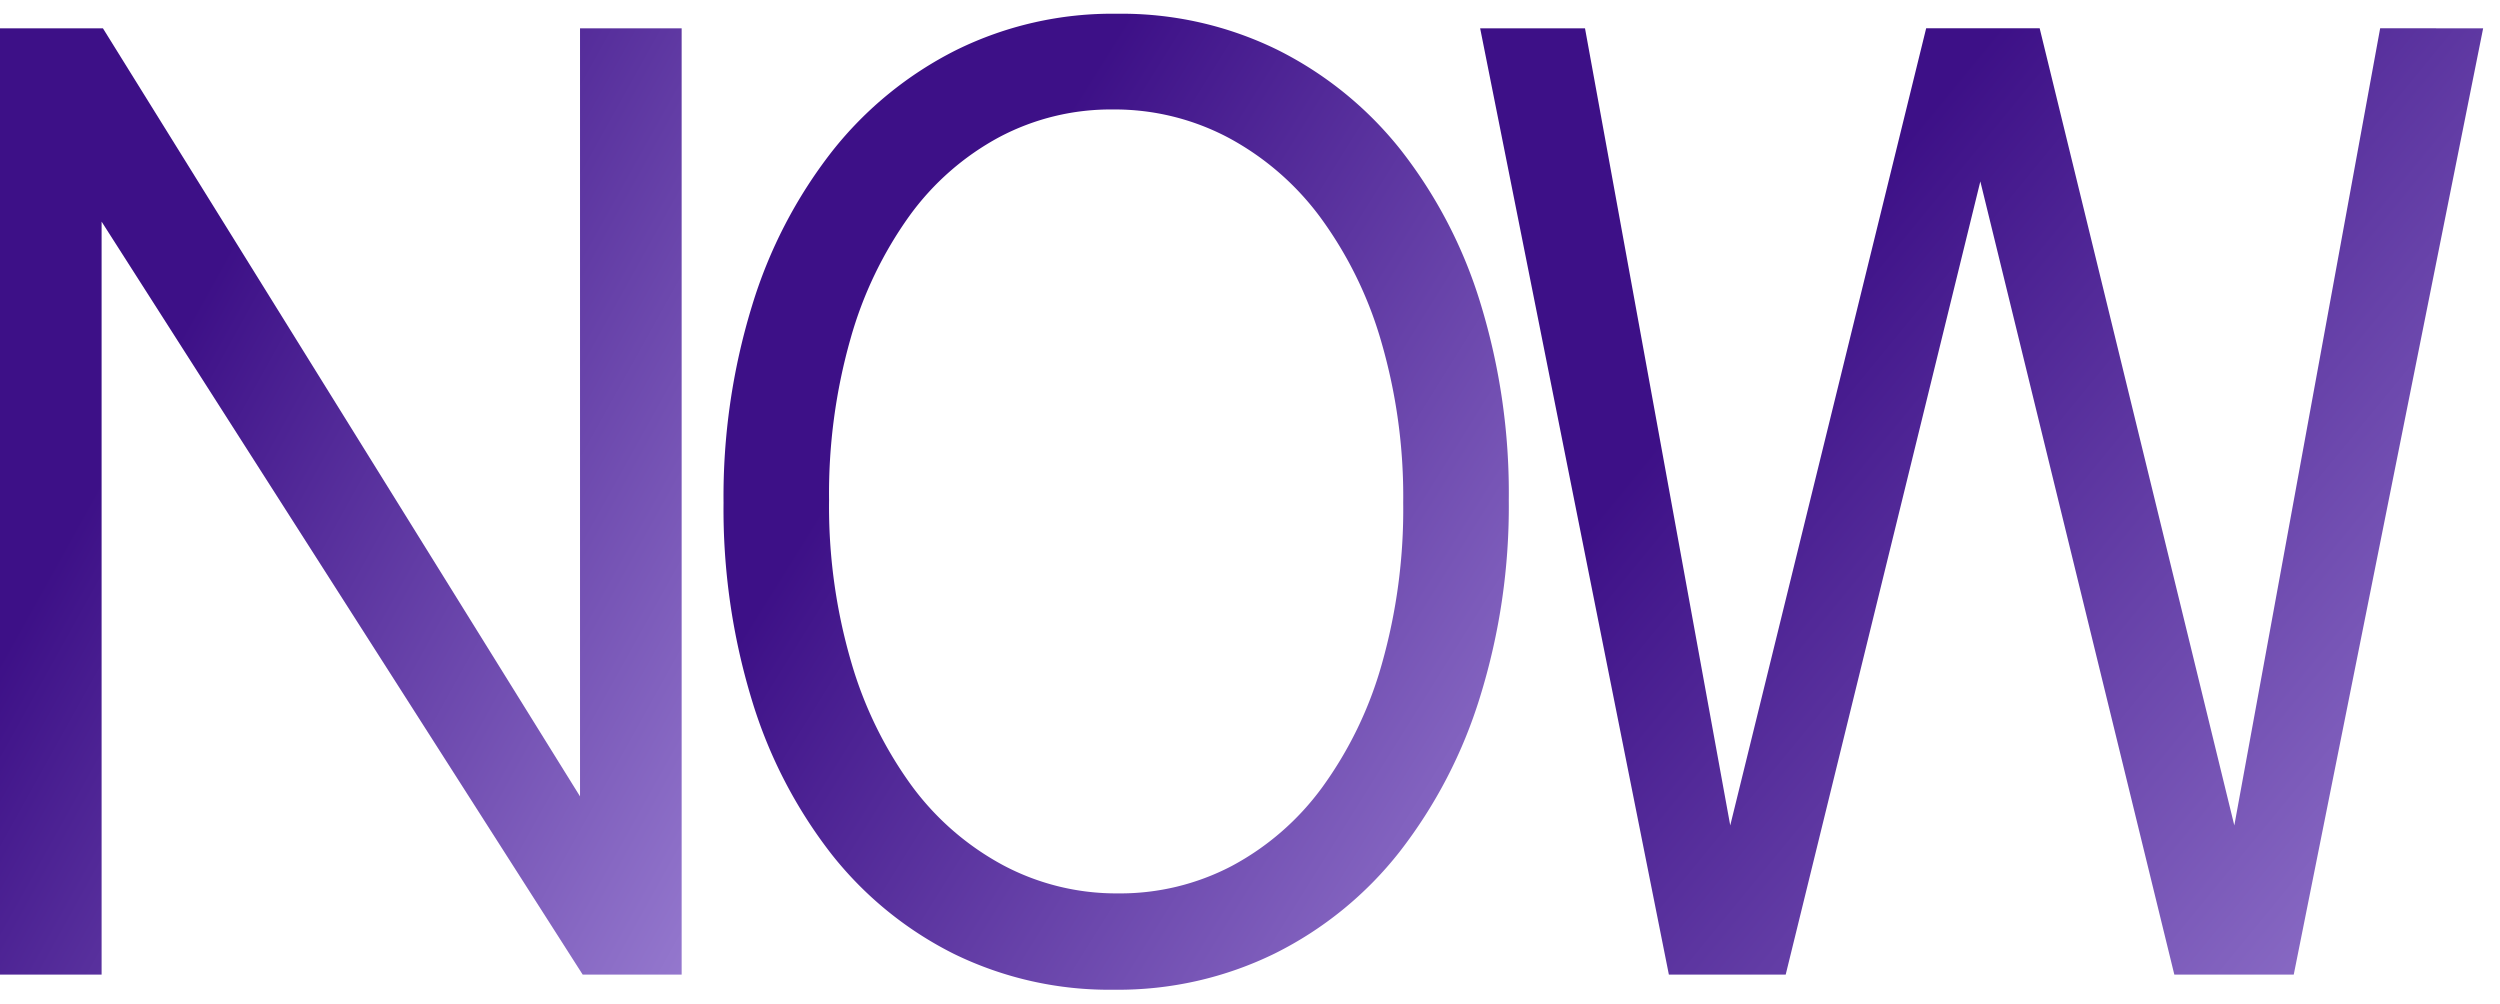
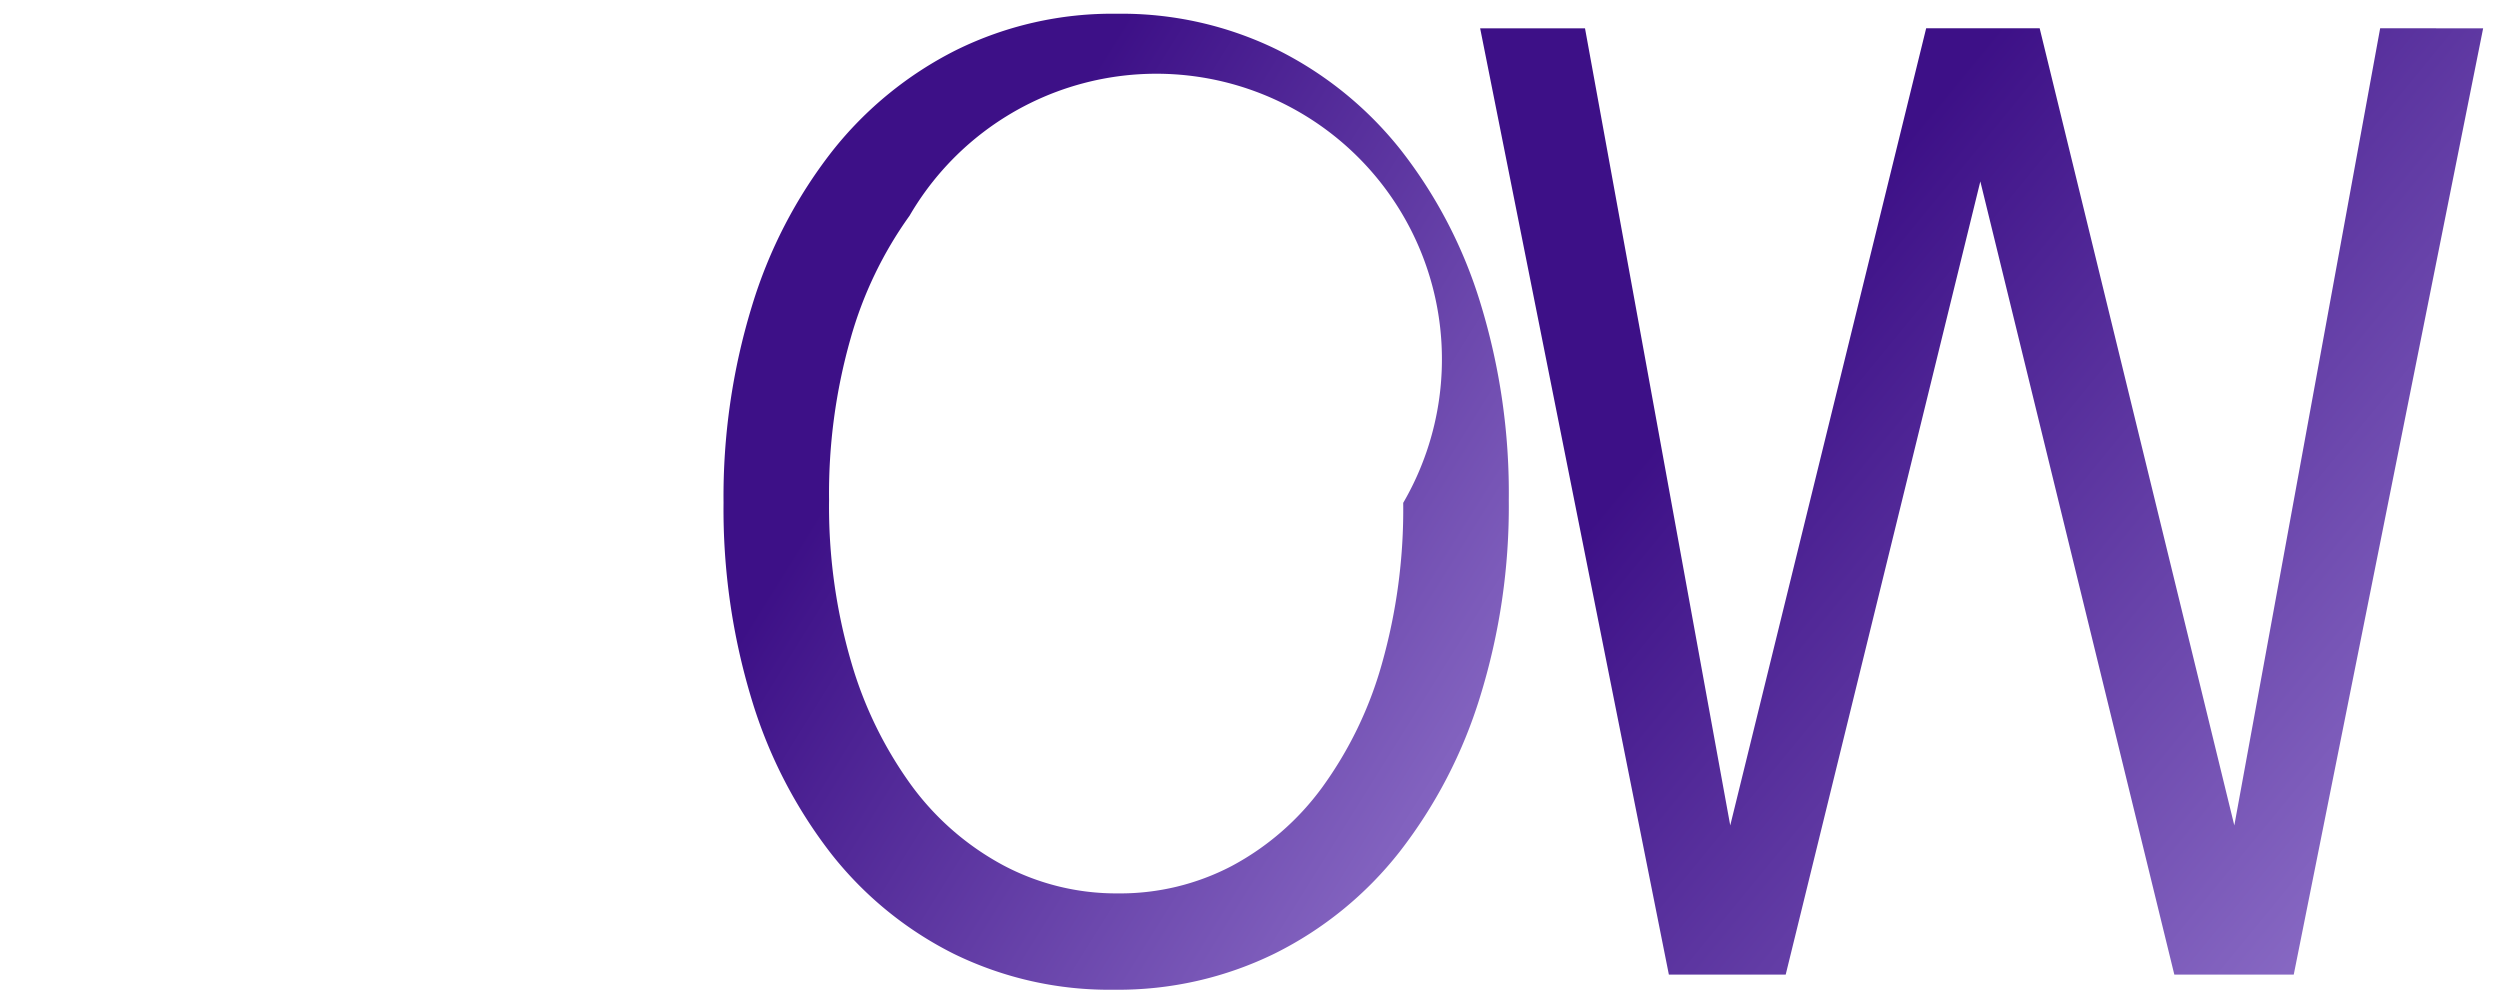
<svg xmlns="http://www.w3.org/2000/svg" width="90.596" height="36.367" viewBox="0 0 90.596 36.367">
  <defs>
    <linearGradient id="linear-gradient" x1="0.385" y1="0.17" x2="1.243" y2="0.833" gradientUnits="objectBoundingBox">
      <stop offset="0" stop-color="#3d1087" />
      <stop offset="1" stop-color="#9c81d4" />
    </linearGradient>
  </defs>
  <g id="Group_29780" data-name="Group 29780" transform="translate(-245.63 -3042.5)">
    <path id="Path_56415" data-name="Path 56415" d="M42.574-76.321,35.711-42.03H31.383l-7.03-28.743L17.3-42.03H13.066L6.227-76.321h3.8L15.29-47.435l7.1-28.887h4.113l7.054,28.887,5.285-28.887Z" transform="translate(293.041 3119.847)" stroke="rgba(0,0,0,0)" stroke-miterlimit="10" stroke-width="1" fill="url(#linear-gradient)" />
-     <path id="Path_56416" data-name="Path 56416" d="M35.215-59.869a23.287,23.287,0,0,1-1.04,7.126,17.55,17.55,0,0,1-2.917,5.619,13.244,13.244,0,0,1-4.519,3.683,12.884,12.884,0,0,1-5.823,1.315,12.811,12.811,0,0,1-5.811-1.3,13.1,13.1,0,0,1-4.46-3.647,17.2,17.2,0,0,1-2.87-5.584,23.677,23.677,0,0,1-1.016-7.114A23.538,23.538,0,0,1,7.788-66.9a17.228,17.228,0,0,1,2.905-5.608,13.372,13.372,0,0,1,4.5-3.671,12.788,12.788,0,0,1,5.823-1.315,12.832,12.832,0,0,1,5.8,1.3,13.243,13.243,0,0,1,4.484,3.635,17.093,17.093,0,0,1,2.893,5.572A23.421,23.421,0,0,1,35.215-59.869Zm-3.826.1a20.064,20.064,0,0,0-.8-5.859,14.269,14.269,0,0,0-2.212-4.5,10.048,10.048,0,0,0-3.336-2.881,8.8,8.8,0,0,0-4.173-1.016,8.626,8.626,0,0,0-4.113,1A9.683,9.683,0,0,0,13.5-70.175a14.233,14.233,0,0,0-2.14,4.46,20.515,20.515,0,0,0-.777,5.847,20.064,20.064,0,0,0,.8,5.859,14.426,14.426,0,0,0,2.2,4.5A9.972,9.972,0,0,0,16.9-46.633a8.732,8.732,0,0,0,4.161,1.016,8.709,8.709,0,0,0,4.113-.992,9.733,9.733,0,0,0,3.276-2.846,14.072,14.072,0,0,0,2.164-4.472A20.515,20.515,0,0,0,31.389-59.773Z" transform="translate(265.091 3120.492)" stroke="rgba(0,0,0,0)" stroke-miterlimit="10" stroke-width="1" fill="url(#linear-gradient)" />
-     <path id="Path_56417" data-name="Path 56417" d="M34.708-42.03H31.121L13.688-69.315V-42.03H10.006V-76.321h3.73L31.025-48.487V-76.321h3.683Z" transform="translate(235.624 3119.847)" fill="url(#linear-gradient)" />
+     <path id="Path_56416" data-name="Path 56416" d="M35.215-59.869a23.287,23.287,0,0,1-1.04,7.126,17.55,17.55,0,0,1-2.917,5.619,13.244,13.244,0,0,1-4.519,3.683,12.884,12.884,0,0,1-5.823,1.315,12.811,12.811,0,0,1-5.811-1.3,13.1,13.1,0,0,1-4.46-3.647,17.2,17.2,0,0,1-2.87-5.584,23.677,23.677,0,0,1-1.016-7.114A23.538,23.538,0,0,1,7.788-66.9a17.228,17.228,0,0,1,2.905-5.608,13.372,13.372,0,0,1,4.5-3.671,12.788,12.788,0,0,1,5.823-1.315,12.832,12.832,0,0,1,5.8,1.3,13.243,13.243,0,0,1,4.484,3.635,17.093,17.093,0,0,1,2.893,5.572A23.421,23.421,0,0,1,35.215-59.869Zm-3.826.1A9.683,9.683,0,0,0,13.5-70.175a14.233,14.233,0,0,0-2.14,4.46,20.515,20.515,0,0,0-.777,5.847,20.064,20.064,0,0,0,.8,5.859,14.426,14.426,0,0,0,2.2,4.5A9.972,9.972,0,0,0,16.9-46.633a8.732,8.732,0,0,0,4.161,1.016,8.709,8.709,0,0,0,4.113-.992,9.733,9.733,0,0,0,3.276-2.846,14.072,14.072,0,0,0,2.164-4.472A20.515,20.515,0,0,0,31.389-59.773Z" transform="translate(265.091 3120.492)" stroke="rgba(0,0,0,0)" stroke-miterlimit="10" stroke-width="1" fill="url(#linear-gradient)" />
  </g>
</svg>